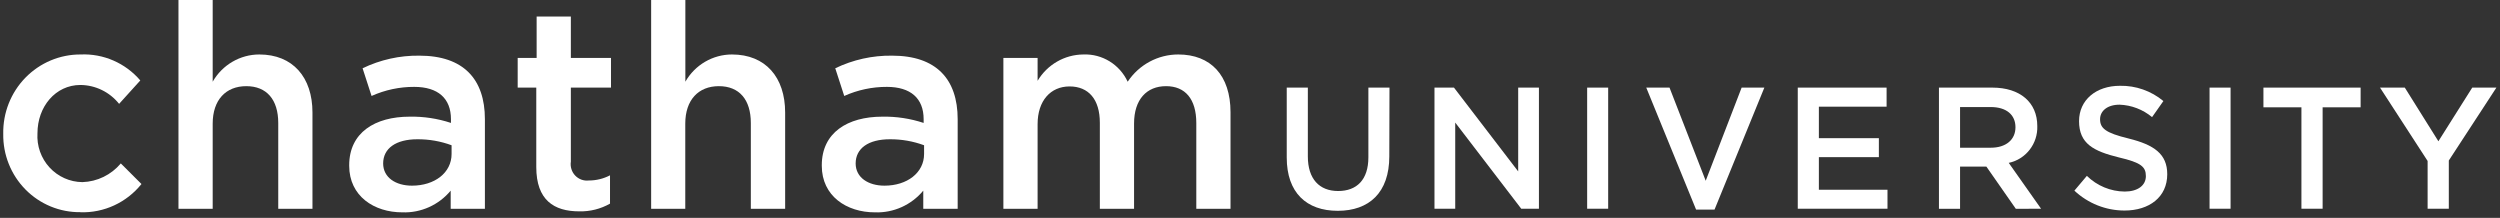
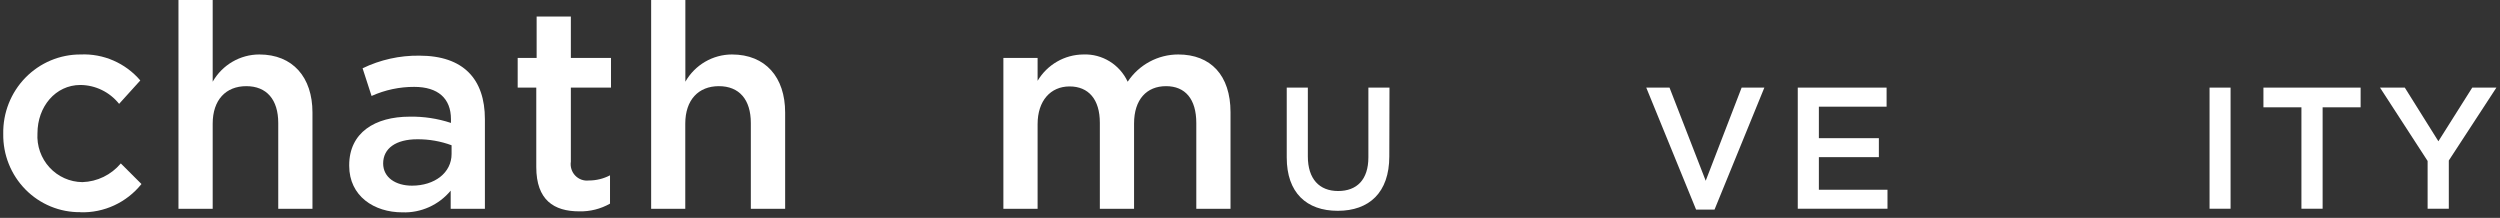
<svg xmlns="http://www.w3.org/2000/svg" width="436px" height="38px" viewBox="0 0 436 38" version="1.1">
  <rect x="0" y="0" width="436" height="38" fill="#333333" stroke="none" />
  <title>Chatham-horizontal-logo</title>
  <desc>Created with Sketch.</desc>
  <defs />
  <g id="Symbols" stroke="none" stroke-width="1" fill="none" fill-rule="evenodd">
    <g id="Wrapper/Footer" transform="translate(-529, -73)" fill="#FFFFFF">
      <g id="Upper">
        <g transform="translate(246, 73)">
          <g id="Logo/horizontal" transform="translate(282, 0)">
            <g id="Chatham-horizontal-logo">
              <path d="M15.021,37.002 C11.431,37.046 7.977,35.62 5.443,33.05 C2.909,30.479 1.511,26.982 1.566,23.354 C1.495,19.694 2.887,16.159 5.429,13.551 C7.971,10.943 11.446,9.482 15.068,9.5 C19.037,9.324 22.868,10.992 25.468,14.028 L21.772,18.113 C20.124,16.048 17.646,14.839 15.021,14.82 C10.682,14.82 7.534,18.604 7.534,23.243 C7.396,25.438 8.157,27.594 9.638,29.204 C11.119,30.815 13.19,31.74 15.365,31.762 C17.956,31.682 20.392,30.497 22.069,28.5 L25.672,32.094 C23.078,35.328 19.137,37.15 15.021,37.018" id="Shape" fill-rule="nonzero" />
              <path d="M38.093,36.417 L32.125,36.417 L32.125,0 L38.093,0 L38.093,14.25 C39.77,11.314 42.868,9.503 46.222,9.5 C52.08,9.5 55.494,13.49 55.494,19.617 L55.494,36.417 L49.527,36.417 L49.527,21.454 C49.527,17.369 47.506,15.026 43.951,15.026 C40.395,15.026 38.093,17.417 38.093,21.565 L38.093,36.417 Z" id="Shape" fill-rule="nonzero" />
              <path d="M79.6,36.417 L79.6,33.25 C77.517,35.756 74.409,37.152 71.173,37.034 C66.239,37.034 61.901,34.2 61.901,28.912 L61.901,28.817 C61.901,23.133 66.38,20.346 72.457,20.346 C74.897,20.303 77.327,20.672 79.647,21.438 L79.647,20.789 C79.647,17.148 77.376,15.152 73.241,15.152 C70.678,15.143 68.142,15.682 65.801,16.736 L64.234,11.907 C67.323,10.415 70.71,9.662 74.133,9.706 C81.824,9.706 85.567,13.791 85.567,20.789 L85.567,36.417 L79.6,36.417 Z M79.756,25.333 C77.845,24.628 75.824,24.274 73.789,24.288 C70.045,24.288 67.821,25.872 67.821,28.516 L67.821,28.5 C67.821,30.986 70.045,32.379 72.849,32.379 C76.796,32.379 79.756,30.131 79.756,26.853 L79.756,25.333 Z" id="Shape" fill-rule="nonzero" />
              <path d="M100.557,28.183 C100.418,29.07 100.699,29.97 101.314,30.617 C101.929,31.264 102.808,31.582 103.69,31.477 C104.976,31.481 106.244,31.171 107.386,30.574 L107.386,35.514 C105.748,36.443 103.892,36.908 102.014,36.86 C97.628,36.86 94.527,34.913 94.527,29.133 L94.527,15.279 L91.284,15.279 L91.284,10.102 L94.589,10.102 L94.589,2.882 L100.557,2.882 L100.557,10.102 L107.558,10.102 L107.558,15.279 L100.557,15.279 L100.557,28.183 Z" id="Shape" fill-rule="nonzero" />
              <path d="M120.512,36.417 L114.56,36.417 L114.56,0 L120.527,0 L120.527,14.25 C122.204,11.314 125.302,9.503 128.657,9.5 C134.515,9.5 137.929,13.49 137.929,19.617 L137.929,36.417 L131.946,36.417 L131.946,21.454 C131.946,17.369 129.925,15.026 126.37,15.026 C122.814,15.026 120.512,17.417 120.512,21.565 L120.512,36.417 Z" id="Shape" fill-rule="nonzero" />
-               <path d="M162.019,36.417 L162.019,33.25 C159.935,35.754 156.827,37.15 153.592,37.034 C148.658,37.034 144.32,34.2 144.32,28.912 L144.32,28.817 C144.32,23.133 148.815,20.346 154.877,20.346 C157.322,20.301 159.757,20.671 162.082,21.438 L162.082,20.789 C162.082,17.148 159.81,15.152 155.675,15.152 C153.113,15.143 150.577,15.682 148.235,16.736 L146.669,11.907 C149.763,10.412 153.155,9.659 156.584,9.706 C164.274,9.706 168.018,13.791 168.018,20.789 L168.018,36.417 L162.019,36.417 Z M162.16,25.333 C160.248,24.628 158.227,24.274 156.192,24.288 C152.449,24.288 150.225,25.872 150.225,28.516 L150.225,28.5 C150.225,30.986 152.449,32.379 155.252,32.379 C159.2,32.379 162.16,30.131 162.16,26.853 L162.16,25.333 Z" id="Shape" fill-rule="nonzero" />
              <path d="M206.486,9.5 C212.156,9.5 215.602,13.142 215.602,19.57 L215.602,36.417 L209.635,36.417 L209.635,21.454 C209.635,17.274 207.708,15.026 204.356,15.026 C201.004,15.026 198.78,17.322 198.78,21.549 L198.78,36.417 L192.813,36.417 L192.813,21.407 C192.813,17.322 190.839,15.073 187.534,15.073 C184.229,15.073 181.958,17.559 181.958,21.644 L181.958,36.417 L175.99,36.417 L175.99,10.102 L181.958,10.102 L181.958,14.092 C183.646,11.265 186.664,9.526 189.931,9.5 C193.22,9.368 196.267,11.239 197.668,14.25 C199.641,11.28 202.948,9.499 206.486,9.5" id="Shape" fill-rule="nonzero" />
              <path d="M243.295,27.265 C243.295,33.598 239.77,36.765 234.304,36.765 C228.838,36.765 225.407,33.598 225.407,27.471 L225.407,15.279 L229.088,15.279 L229.088,27.281 C229.088,31.207 231.093,33.313 234.367,33.313 C237.64,33.313 239.645,31.334 239.645,27.439 L239.645,15.279 L243.326,15.279 L243.295,27.265 Z" id="Shape" fill-rule="nonzero" />
-               <polygon id="Shape" fill-rule="nonzero" points="265.771 15.279 269.389 15.279 269.389 36.401 266.304 36.401 254.791 21.375 254.791 36.401 251.173 36.401 251.173 15.279 254.572 15.279 265.771 29.893" />
-               <rect id="Rectangle-path" fill-rule="nonzero" x="277.8" y="15.279" width="3.665" height="21.122" />
              <polygon id="Shape" fill-rule="nonzero" points="304.741 15.279 308.704 15.279 300.011 36.559 296.8 36.559 288.107 15.279 292.163 15.279 298.476 31.524" />
              <polygon id="Shape" fill-rule="nonzero" points="330.021 18.604 318.211 18.604 318.211 24.098 328.674 24.098 328.674 27.407 318.211 27.407 318.211 33.092 330.178 33.092 330.178 36.401 314.53 36.401 314.53 15.279 330.021 15.279" />
-               <path d="M352.56,36.417 L347.423,29.054 L342.834,29.054 L342.834,36.417 L339.153,36.417 L339.153,15.279 L348.472,15.279 C353.281,15.279 356.304,17.844 356.304,21.977 C356.414,25.06 354.31,27.775 351.323,28.405 L356.962,36.401 L352.56,36.417 Z M348.175,18.668 L342.834,18.668 L342.834,25.761 L348.206,25.761 C350.837,25.761 352.498,24.367 352.498,22.198 C352.498,20.029 350.931,18.668 348.175,18.668 Z" id="Shape" fill-rule="nonzero" />
-               <path d="M372.249,24.162 C376.666,25.254 378.968,26.853 378.968,30.384 C378.968,34.374 375.836,36.718 371.513,36.718 C368.271,36.715 365.15,35.477 362.773,33.25 L364.95,30.669 C366.72,32.402 369.08,33.383 371.544,33.408 C373.815,33.408 375.24,32.347 375.24,30.717 C375.24,29.086 374.41,28.358 370.542,27.455 C366.093,26.363 363.587,25.048 363.587,21.122 C363.587,17.433 366.563,14.963 370.714,14.963 C373.474,14.907 376.162,15.85 378.295,17.622 L376.321,20.425 C374.717,19.094 372.725,18.332 370.651,18.256 C368.505,18.256 367.252,19.364 367.252,20.789 C367.252,22.372 368.208,23.18 372.202,24.146" id="Shape" fill-rule="nonzero" />
              <rect id="Rectangle-path" fill-rule="nonzero" x="386.346" y="15.279" width="3.665" height="21.122" />
              <polygon id="Shape" fill-rule="nonzero" points="406.065 36.401 402.369 36.401 402.369 18.715 395.743 18.715 395.743 15.279 412.691 15.279 412.691 18.715 406.065 18.715" />
              <polygon id="Shape" fill-rule="nonzero" points="428.072 36.401 424.376 36.401 424.376 28.073 416.074 15.279 420.397 15.279 426.255 24.637 432.16 15.279 436.373 15.279 428.072 27.993" />
            </g>
          </g>
        </g>
      </g>
    </g>
  </g>
</svg>